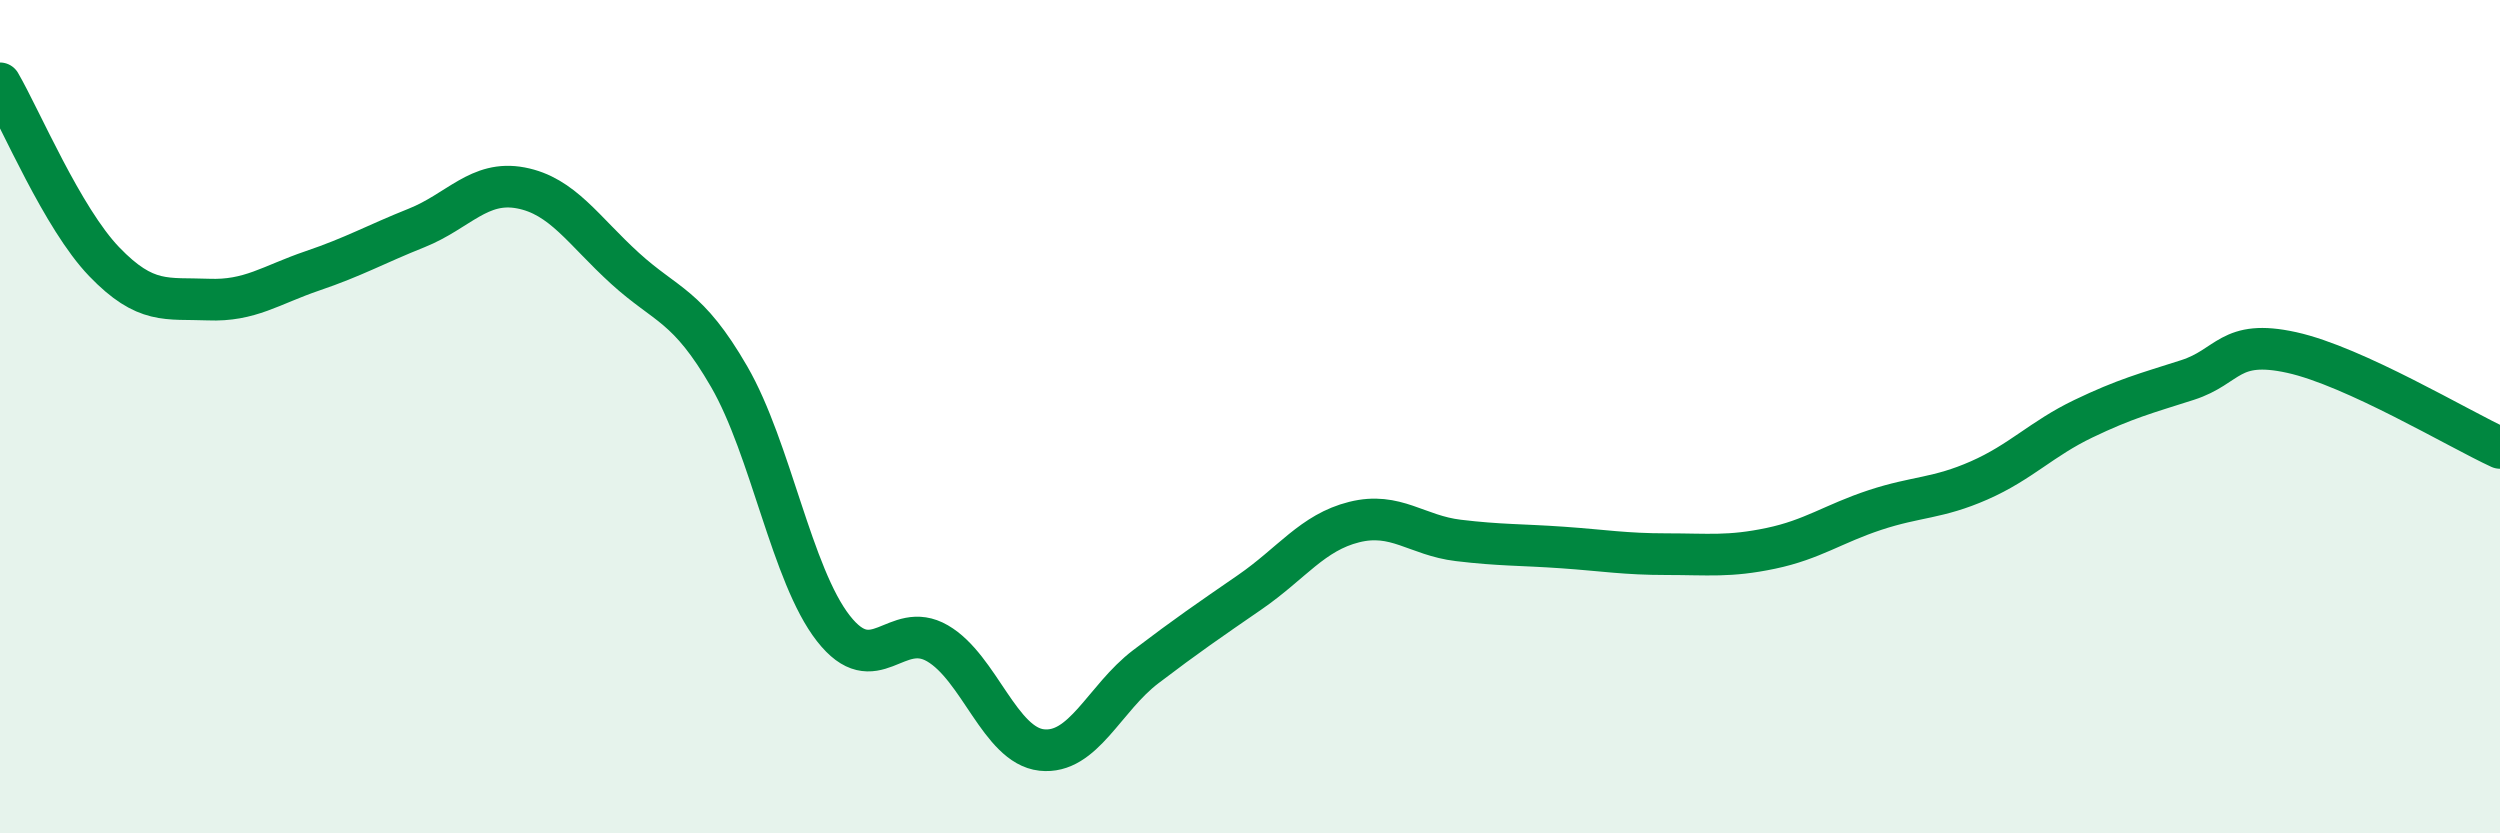
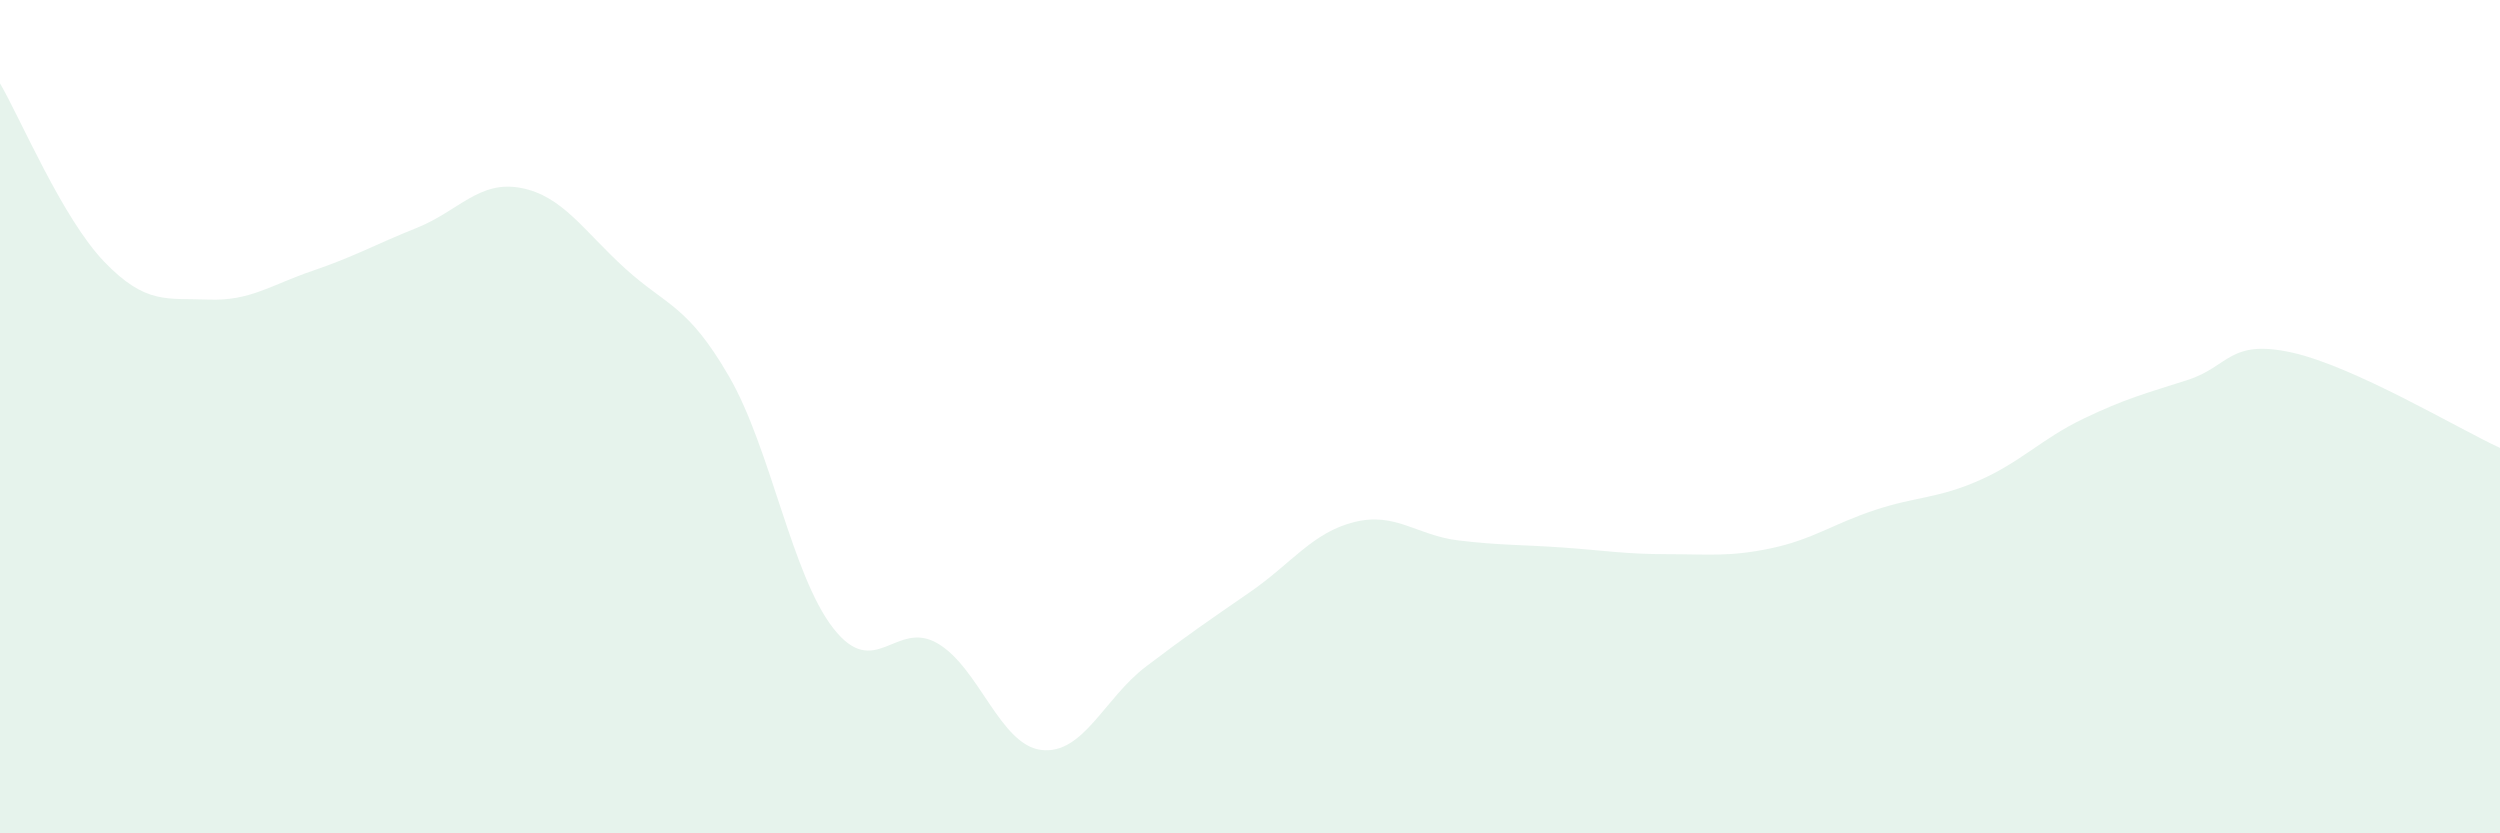
<svg xmlns="http://www.w3.org/2000/svg" width="60" height="20" viewBox="0 0 60 20">
  <path d="M 0,2 C 0.5,2.86 1.5,5.24 2.5,6.28 C 3.5,7.32 4,7.15 5,7.19 C 6,7.23 6.5,6.84 7.5,6.5 C 8.5,6.16 9,5.87 10,5.47 C 11,5.07 11.5,4.32 12.5,4.51 C 13.5,4.7 14,5.53 15,6.44 C 16,7.35 16.5,7.31 17.5,9.04 C 18.5,10.77 19,13.8 20,15.08 C 21,16.36 21.5,14.86 22.5,15.44 C 23.5,16.02 24,17.89 25,18 C 26,18.11 26.5,16.76 27.5,16 C 28.5,15.24 29,14.9 30,14.21 C 31,13.52 31.5,12.78 32.5,12.53 C 33.5,12.28 34,12.85 35,12.97 C 36,13.09 36.5,13.07 37.5,13.14 C 38.5,13.21 39,13.3 40,13.3 C 41,13.3 41.5,13.37 42.5,13.16 C 43.5,12.95 44,12.57 45,12.24 C 46,11.91 46.5,11.97 47.5,11.53 C 48.5,11.09 49,10.53 50,10.05 C 51,9.57 51.5,9.44 52.5,9.12 C 53.5,8.8 53.5,8.13 55,8.46 C 56.5,8.79 59,10.29 60,10.75L60 20L0 20Z" fill="#008740" opacity="0.1" stroke-linecap="round" stroke-linejoin="round" />
-   <path d="M 0,2 C 0.5,2.86 1.5,5.24 2.5,6.28 C 3.5,7.32 4,7.15 5,7.19 C 6,7.23 6.5,6.84 7.5,6.5 C 8.5,6.16 9,5.87 10,5.47 C 11,5.07 11.5,4.32 12.5,4.51 C 13.5,4.7 14,5.53 15,6.44 C 16,7.35 16.5,7.31 17.5,9.04 C 18.5,10.77 19,13.8 20,15.08 C 21,16.36 21.5,14.86 22.5,15.44 C 23.5,16.02 24,17.89 25,18 C 26,18.11 26.5,16.76 27.5,16 C 28.5,15.24 29,14.9 30,14.21 C 31,13.52 31.5,12.78 32.5,12.53 C 33.5,12.28 34,12.85 35,12.97 C 36,13.09 36.5,13.07 37.5,13.14 C 38.5,13.21 39,13.3 40,13.3 C 41,13.3 41.5,13.37 42.5,13.16 C 43.5,12.95 44,12.57 45,12.24 C 46,11.91 46.5,11.97 47.5,11.53 C 48.5,11.09 49,10.53 50,10.05 C 51,9.57 51.5,9.44 52.5,9.12 C 53.5,8.8 53.5,8.13 55,8.46 C 56.5,8.79 59,10.29 60,10.75" stroke="#008740" stroke-width="1" fill="none" stroke-linecap="round" stroke-linejoin="round" />
</svg>